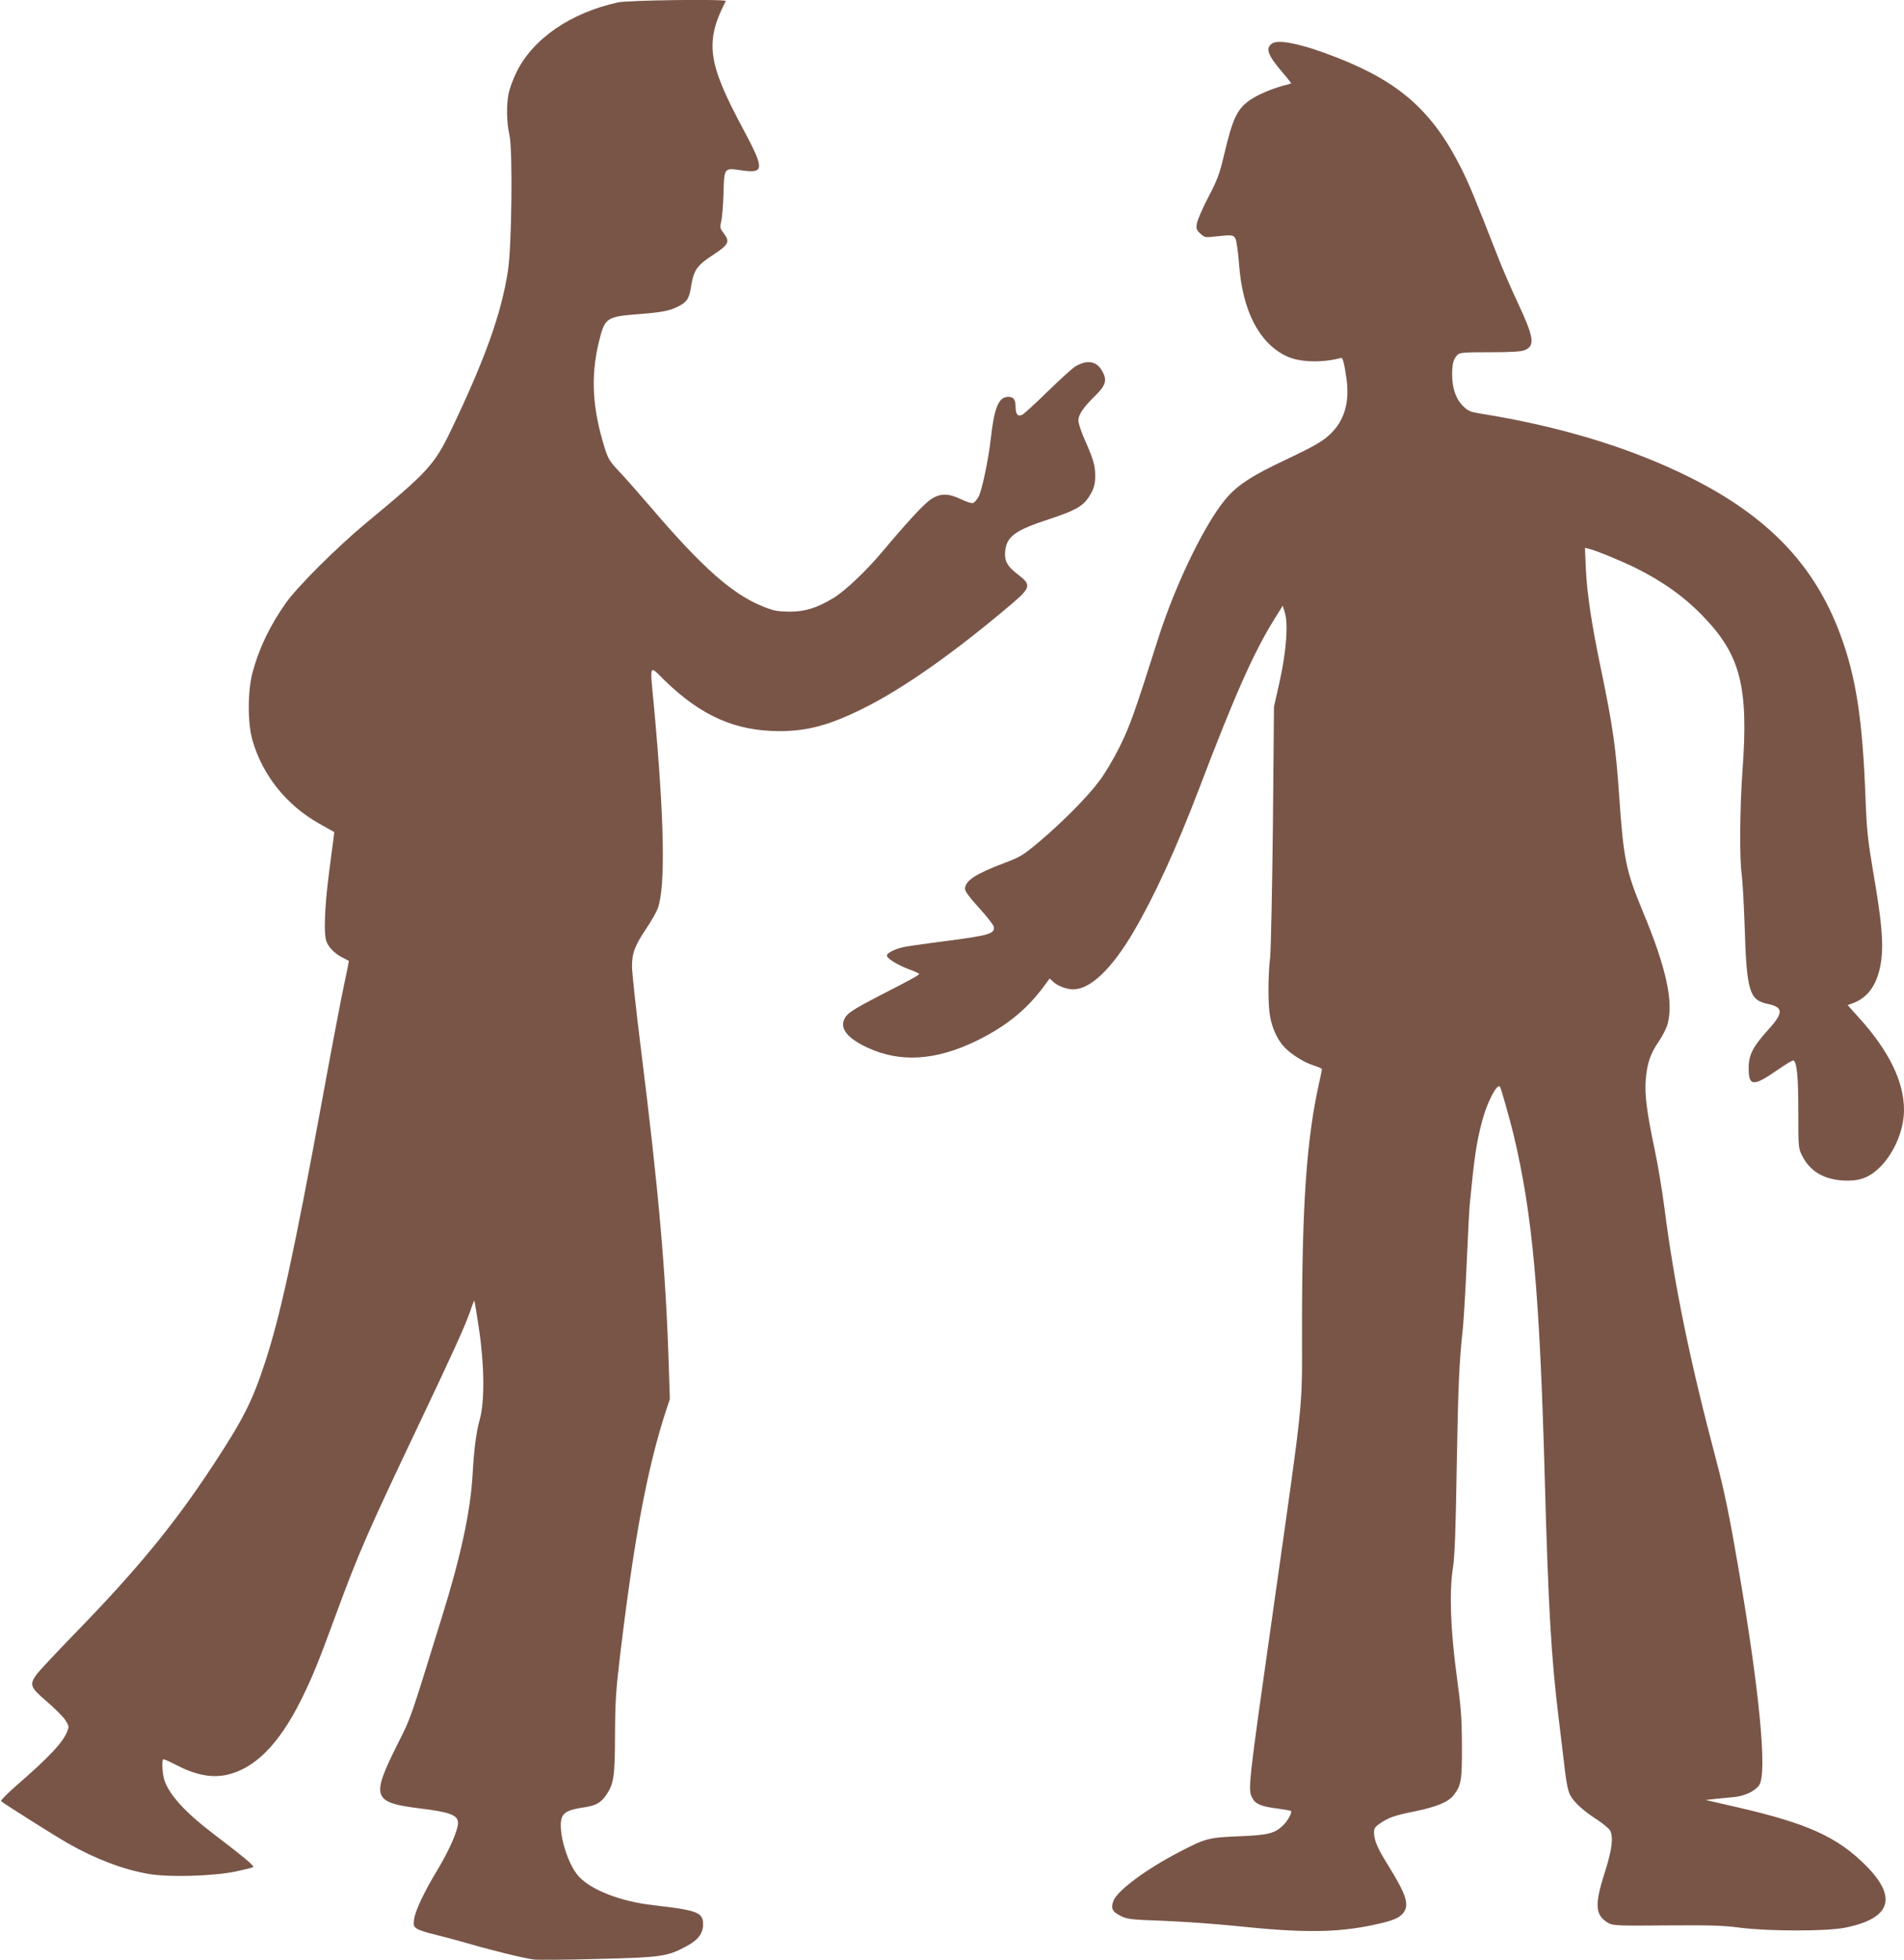
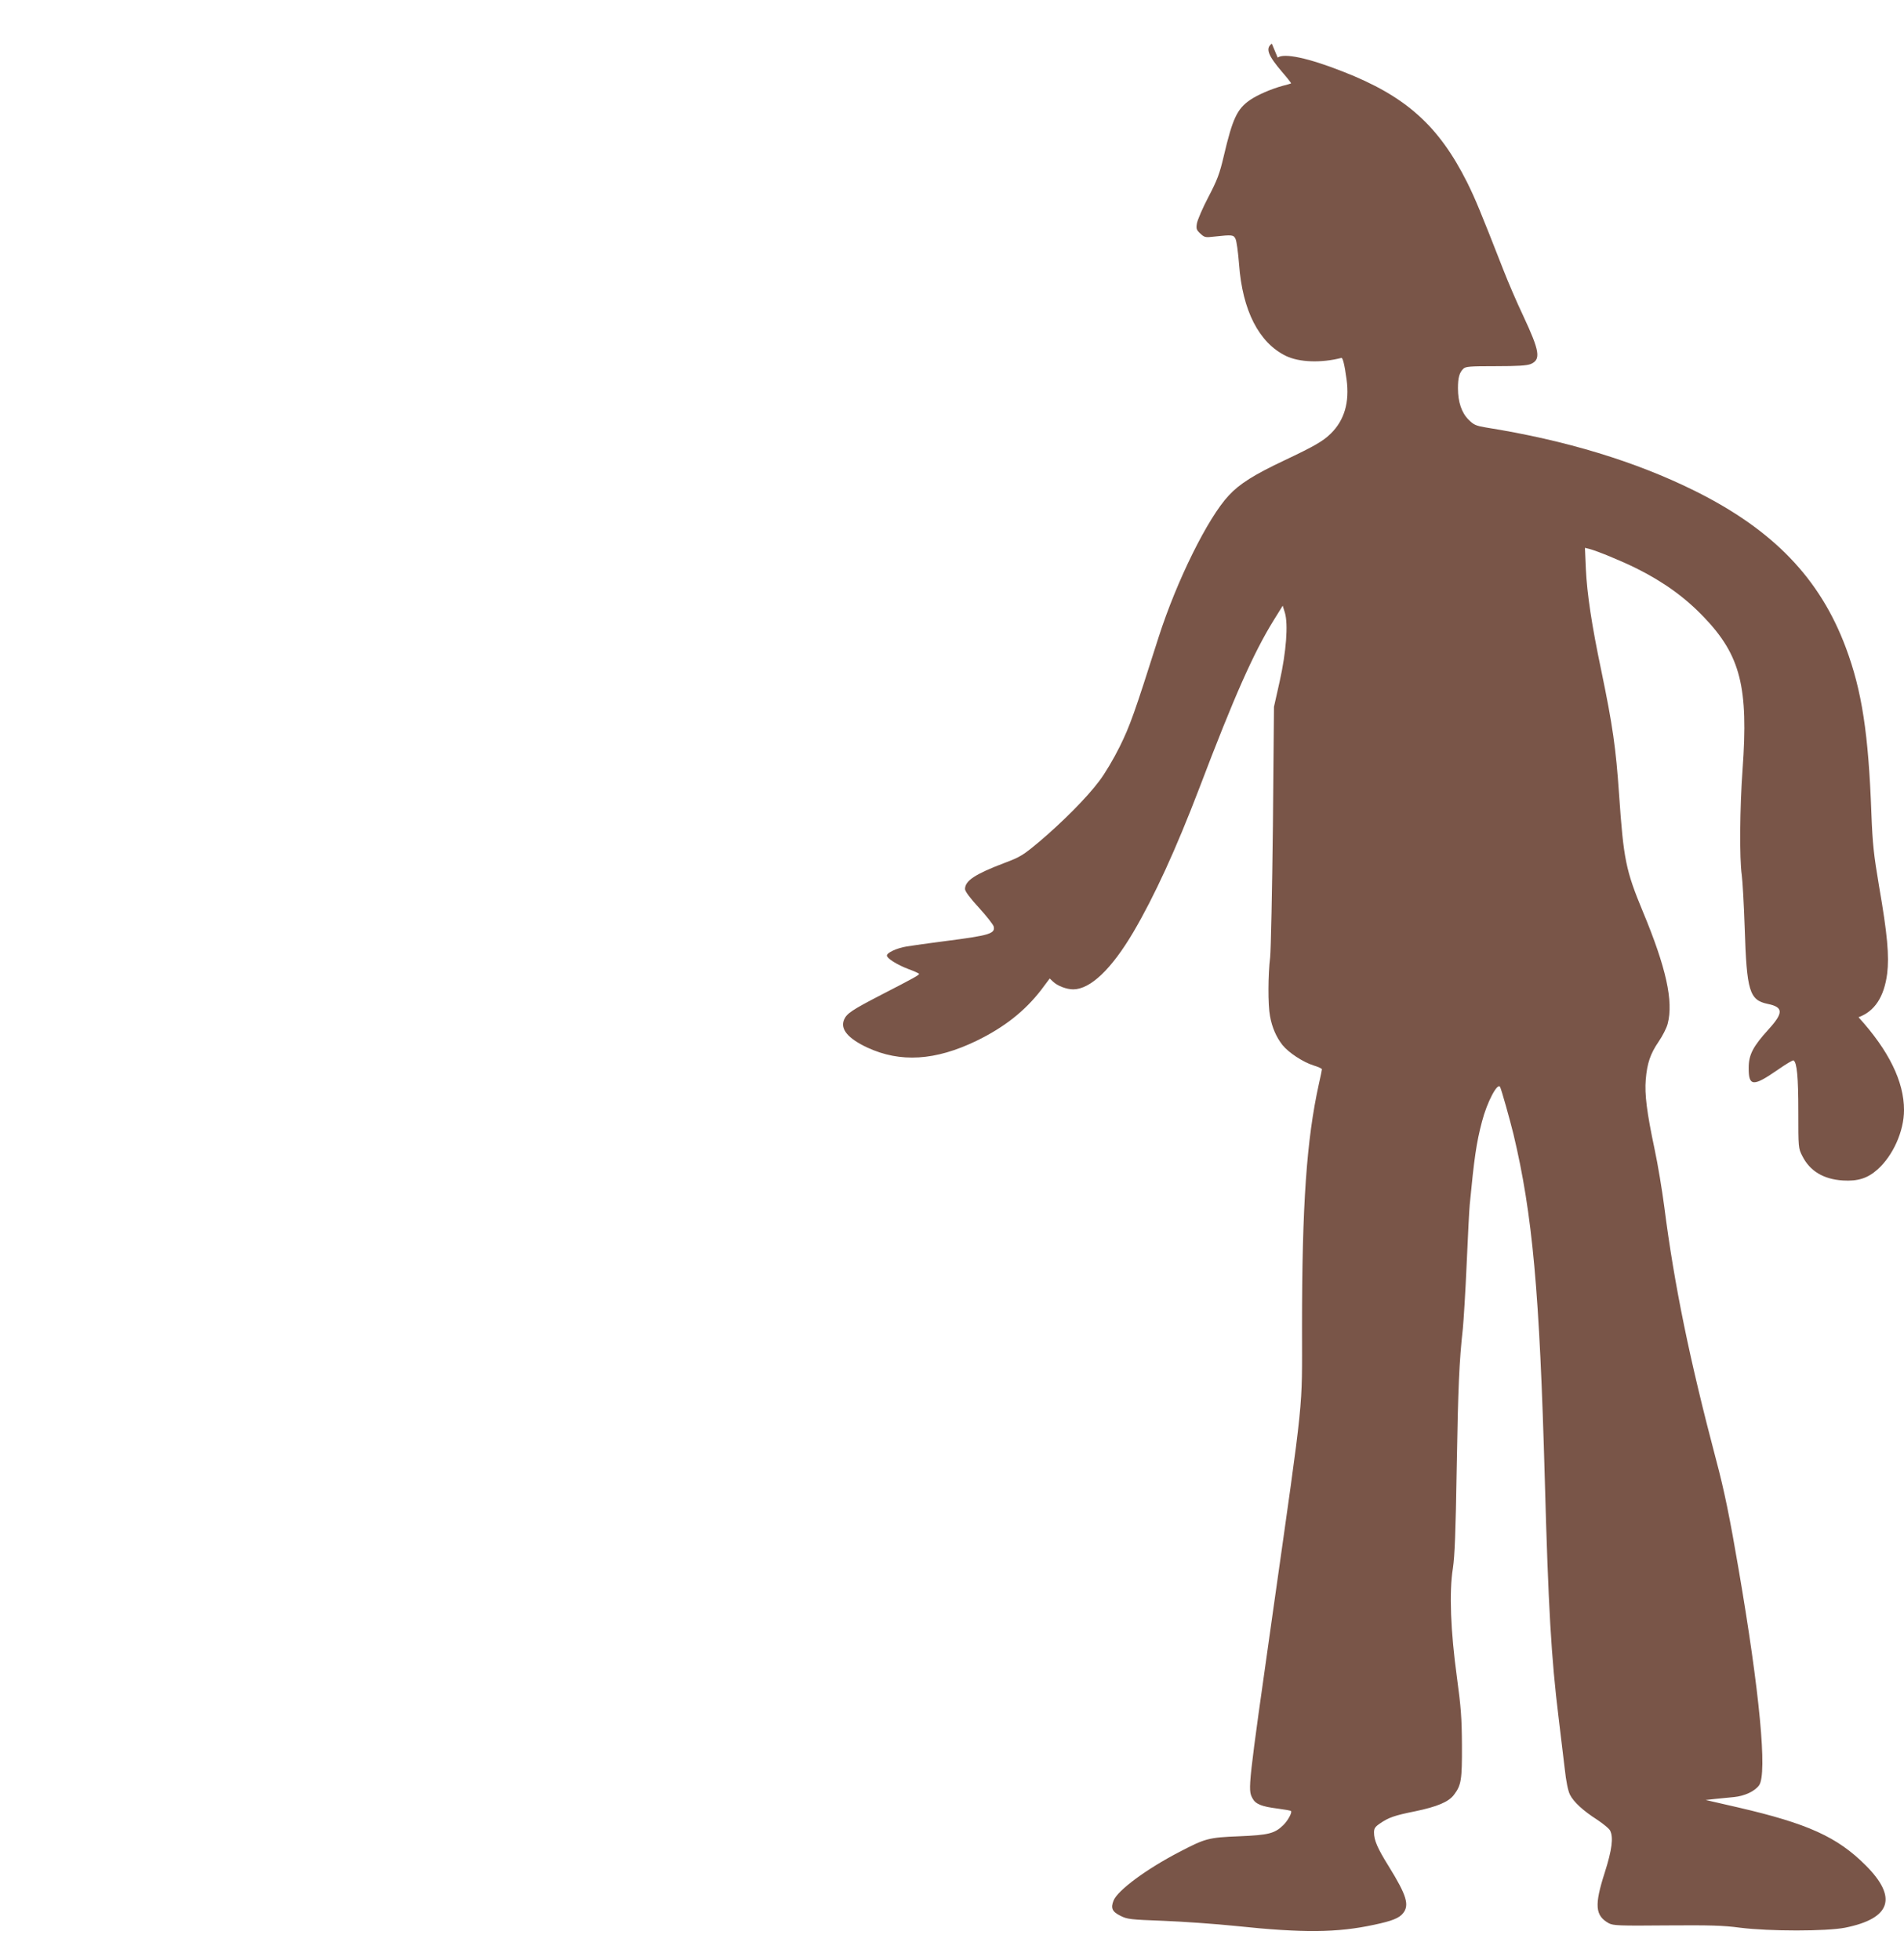
<svg xmlns="http://www.w3.org/2000/svg" version="1.0" width="1243pt" height="1280pt" viewBox="0 0 1243 1280" preserveAspectRatio="xMidYMid meet">
  <g transform="translate(0,1280) scale(0.1,-0.1)" fill="#795548" stroke="none">
-     <path d="M4033 12784 c-310 -68 -557 -239 -663 -459 -21 -44 -43 -104 -49 -133 -16 -76 -14 -192 5 -274 22 -96 15 -728 -10 -887 -43 -278 -148 -573 -370 -1037 -110 -229 -149 -272 -556 -609 -190 -158 -445 -412 -523 -521 -105 -149 -176 -297 -218 -454 -33 -122 -33 -332 -1 -443 66 -229 220 -422 434 -544 l100 -56 -5 -46 c-4 -25 -18 -135 -32 -244 -26 -208 -32 -377 -14 -424 14 -39 56 -81 104 -105 22 -11 41 -21 42 -22 2 -1 -13 -74 -32 -162 -19 -88 -84 -431 -145 -764 -179 -974 -272 -1401 -371 -1700 -83 -252 -141 -367 -336 -664 -255 -389 -498 -685 -912 -1110 -117 -121 -227 -238 -242 -259 -48 -67 -42 -84 63 -174 51 -44 106 -98 122 -121 25 -37 27 -45 17 -72 -25 -72 -116 -170 -334 -359 -59 -52 -104 -97 -100 -102 18 -16 355 -229 438 -276 179 -102 359 -170 525 -199 133 -23 411 -15 565 15 61 13 114 26 118 30 8 8 -67 70 -268 223 -174 133 -277 246 -310 339 -15 40 -20 130 -10 141 3 3 39 -12 80 -34 128 -67 232 -88 331 -68 183 38 344 198 488 487 73 147 109 234 227 555 151 411 210 545 544 1248 220 463 302 643 336 742 12 37 24 66 26 65 1 -2 15 -82 29 -178 36 -236 39 -475 7 -594 -25 -90 -38 -195 -48 -365 -13 -236 -77 -534 -199 -925 -212 -686 -203 -660 -288 -828 -179 -358 -169 -387 157 -427 185 -23 235 -43 235 -93 0 -48 -57 -178 -132 -303 -90 -148 -149 -274 -155 -328 -5 -38 -2 -46 19 -60 14 -9 65 -26 114 -37 49 -12 143 -37 209 -56 168 -49 381 -101 440 -108 28 -3 217 -2 420 4 411 10 450 15 575 82 77 41 110 84 110 144 0 78 -37 92 -326 125 -210 24 -402 97 -485 187 -83 89 -148 337 -104 399 18 27 54 40 140 53 75 11 108 30 143 81 49 73 56 117 57 390 1 218 6 294 33 520 91 759 175 1207 293 1578 l32 97 -7 215 c-19 613 -66 1146 -183 2080 -31 250 -57 489 -57 530 0 89 18 135 99 256 30 45 62 101 70 125 50 141 42 582 -25 1308 -28 299 -35 280 68 179 239 -233 463 -332 752 -332 182 0 326 39 547 149 260 129 591 362 967 681 126 107 130 126 41 193 -69 52 -89 89 -83 151 10 97 62 136 287 210 164 54 216 82 255 138 35 52 46 86 46 145 0 67 -13 110 -66 230 -24 53 -44 112 -44 131 0 38 33 87 109 161 67 65 79 100 51 154 -37 73 -99 86 -180 38 -19 -11 -100 -85 -180 -163 -80 -78 -154 -146 -166 -152 -29 -15 -44 2 -44 54 0 48 -17 67 -57 62 -55 -6 -83 -77 -104 -266 -15 -137 -57 -338 -79 -382 -11 -21 -27 -40 -36 -44 -10 -4 -43 6 -80 24 -84 40 -135 40 -198 -1 -44 -30 -144 -137 -318 -344 -103 -123 -241 -253 -314 -298 -111 -67 -187 -91 -289 -91 -77 1 -102 5 -170 32 -200 79 -397 252 -734 647 -85 99 -182 209 -217 245 -55 59 -65 76 -88 150 -79 256 -90 460 -38 680 41 169 46 172 277 190 139 11 189 21 245 50 56 29 70 51 83 137 17 101 37 130 146 201 99 65 107 84 66 138 -25 33 -26 39 -17 77 6 23 13 104 15 180 5 174 3 171 115 155 154 -23 155 5 11 274 -230 429 -248 564 -111 831 7 14 -638 6 -705 -9z" />
-     <path d="M8303 12515 c-43 -31 -26 -76 68 -186 34 -39 59 -72 58 -73 -2 -2 -26 -9 -54 -16 -77 -21 -164 -59 -213 -92 -86 -59 -115 -121 -173 -368 -27 -115 -42 -155 -100 -266 -38 -72 -71 -150 -75 -172 -6 -36 -3 -44 22 -67 27 -25 33 -27 89 -20 121 13 128 12 141 -15 7 -14 17 -88 23 -165 22 -303 130 -513 306 -599 87 -42 230 -47 362 -13 9 3 21 -45 34 -141 20 -148 -14 -265 -102 -352 -53 -52 -108 -83 -304 -176 -197 -93 -293 -153 -363 -229 -137 -146 -340 -557 -458 -925 -159 -501 -187 -579 -254 -715 -39 -79 -97 -177 -134 -225 -79 -106 -239 -267 -390 -395 -108 -90 -123 -100 -232 -141 -189 -72 -254 -115 -254 -169 0 -15 32 -58 90 -121 50 -55 93 -110 97 -123 12 -47 -28 -59 -317 -96 -102 -13 -215 -29 -251 -35 -66 -11 -129 -41 -129 -59 0 -19 68 -61 139 -88 39 -14 71 -29 71 -32 0 -8 -34 -27 -240 -133 -201 -104 -232 -125 -250 -167 -25 -61 26 -122 152 -181 216 -100 444 -86 713 44 181 88 315 194 421 331 l57 76 21 -20 c30 -29 89 -51 133 -51 112 1 250 133 392 374 137 233 279 543 431 941 229 602 353 881 485 1095 l59 95 14 -45 c23 -76 9 -257 -34 -450 l-37 -165 -7 -775 c-5 -426 -13 -813 -18 -860 -14 -113 -15 -312 -1 -384 13 -74 41 -138 81 -189 40 -50 134 -112 204 -134 30 -9 54 -20 54 -25 0 -4 -9 -48 -20 -96 -80 -363 -110 -788 -110 -1587 0 -563 16 -407 -190 -1860 -164 -1155 -164 -1158 -134 -1216 20 -39 60 -55 164 -68 46 -6 85 -13 88 -16 9 -9 -20 -63 -51 -93 -56 -54 -95 -64 -287 -72 -202 -8 -221 -14 -390 -102 -216 -112 -402 -250 -430 -317 -20 -50 -10 -73 44 -100 45 -23 65 -25 280 -33 127 -5 341 -20 476 -34 437 -46 659 -44 900 8 119 25 165 44 190 76 42 53 23 117 -94 306 -73 117 -96 170 -96 221 0 26 7 37 38 58 56 39 95 53 230 80 145 30 220 62 254 108 48 63 53 98 52 324 -1 178 -6 246 -33 445 -41 300 -51 555 -26 710 12 81 18 231 25 660 9 522 16 689 40 905 5 50 17 241 25 425 8 184 17 358 20 385 29 302 43 402 80 542 33 127 101 256 118 226 8 -14 64 -213 87 -307 125 -523 171 -1029 205 -2256 23 -833 42 -1166 90 -1555 13 -110 31 -260 40 -333 9 -85 22 -146 34 -170 24 -48 86 -105 178 -164 39 -26 77 -57 84 -70 23 -44 13 -126 -35 -276 -68 -212 -63 -280 27 -330 29 -15 65 -17 377 -14 283 2 369 0 480 -15 192 -24 561 -24 685 0 300 60 345 197 135 407 -186 186 -378 273 -836 379 l-209 48 63 7 c34 3 89 9 122 12 70 7 136 38 164 77 54 75 4 609 -134 1412 -56 329 -94 516 -146 710 -174 659 -273 1140 -339 1655 -14 107 -42 278 -64 380 -50 236 -65 355 -57 451 9 107 30 168 83 246 26 38 53 90 60 118 39 147 -10 368 -162 733 -111 268 -126 340 -155 763 -21 306 -42 452 -116 809 -63 299 -93 501 -101 664 l-6 139 28 -7 c51 -13 209 -78 308 -127 178 -89 317 -189 442 -320 238 -249 290 -457 251 -994 -18 -245 -21 -583 -5 -690 5 -38 14 -194 19 -345 13 -413 31 -470 150 -495 103 -21 104 -58 6 -166 -102 -112 -130 -166 -130 -251 -1 -123 29 -125 190 -13 52 36 98 64 103 61 22 -14 31 -108 31 -333 0 -237 0 -240 26 -291 49 -98 138 -152 265 -160 97 -6 161 14 225 71 102 90 174 251 174 389 0 186 -99 388 -297 606 l-71 79 33 12 c105 38 167 132 187 284 14 115 2 256 -53 572 -35 209 -42 271 -50 475 -19 521 -62 801 -166 1080 -169 454 -474 771 -987 1026 -387 192 -843 331 -1365 414 -64 11 -78 17 -112 51 -45 45 -69 115 -69 205 0 68 9 102 35 127 14 15 43 17 211 17 146 0 203 4 229 14 68 29 59 84 -49 315 -41 86 -99 221 -130 301 -151 386 -183 463 -236 570 -186 371 -401 564 -812 724 -226 89 -383 122 -425 91z" />
+     <path d="M8303 12515 c-43 -31 -26 -76 68 -186 34 -39 59 -72 58 -73 -2 -2 -26 -9 -54 -16 -77 -21 -164 -59 -213 -92 -86 -59 -115 -121 -173 -368 -27 -115 -42 -155 -100 -266 -38 -72 -71 -150 -75 -172 -6 -36 -3 -44 22 -67 27 -25 33 -27 89 -20 121 13 128 12 141 -15 7 -14 17 -88 23 -165 22 -303 130 -513 306 -599 87 -42 230 -47 362 -13 9 3 21 -45 34 -141 20 -148 -14 -265 -102 -352 -53 -52 -108 -83 -304 -176 -197 -93 -293 -153 -363 -229 -137 -146 -340 -557 -458 -925 -159 -501 -187 -579 -254 -715 -39 -79 -97 -177 -134 -225 -79 -106 -239 -267 -390 -395 -108 -90 -123 -100 -232 -141 -189 -72 -254 -115 -254 -169 0 -15 32 -58 90 -121 50 -55 93 -110 97 -123 12 -47 -28 -59 -317 -96 -102 -13 -215 -29 -251 -35 -66 -11 -129 -41 -129 -59 0 -19 68 -61 139 -88 39 -14 71 -29 71 -32 0 -8 -34 -27 -240 -133 -201 -104 -232 -125 -250 -167 -25 -61 26 -122 152 -181 216 -100 444 -86 713 44 181 88 315 194 421 331 l57 76 21 -20 c30 -29 89 -51 133 -51 112 1 250 133 392 374 137 233 279 543 431 941 229 602 353 881 485 1095 l59 95 14 -45 c23 -76 9 -257 -34 -450 l-37 -165 -7 -775 c-5 -426 -13 -813 -18 -860 -14 -113 -15 -312 -1 -384 13 -74 41 -138 81 -189 40 -50 134 -112 204 -134 30 -9 54 -20 54 -25 0 -4 -9 -48 -20 -96 -80 -363 -110 -788 -110 -1587 0 -563 16 -407 -190 -1860 -164 -1155 -164 -1158 -134 -1216 20 -39 60 -55 164 -68 46 -6 85 -13 88 -16 9 -9 -20 -63 -51 -93 -56 -54 -95 -64 -287 -72 -202 -8 -221 -14 -390 -102 -216 -112 -402 -250 -430 -317 -20 -50 -10 -73 44 -100 45 -23 65 -25 280 -33 127 -5 341 -20 476 -34 437 -46 659 -44 900 8 119 25 165 44 190 76 42 53 23 117 -94 306 -73 117 -96 170 -96 221 0 26 7 37 38 58 56 39 95 53 230 80 145 30 220 62 254 108 48 63 53 98 52 324 -1 178 -6 246 -33 445 -41 300 -51 555 -26 710 12 81 18 231 25 660 9 522 16 689 40 905 5 50 17 241 25 425 8 184 17 358 20 385 29 302 43 402 80 542 33 127 101 256 118 226 8 -14 64 -213 87 -307 125 -523 171 -1029 205 -2256 23 -833 42 -1166 90 -1555 13 -110 31 -260 40 -333 9 -85 22 -146 34 -170 24 -48 86 -105 178 -164 39 -26 77 -57 84 -70 23 -44 13 -126 -35 -276 -68 -212 -63 -280 27 -330 29 -15 65 -17 377 -14 283 2 369 0 480 -15 192 -24 561 -24 685 0 300 60 345 197 135 407 -186 186 -378 273 -836 379 l-209 48 63 7 c34 3 89 9 122 12 70 7 136 38 164 77 54 75 4 609 -134 1412 -56 329 -94 516 -146 710 -174 659 -273 1140 -339 1655 -14 107 -42 278 -64 380 -50 236 -65 355 -57 451 9 107 30 168 83 246 26 38 53 90 60 118 39 147 -10 368 -162 733 -111 268 -126 340 -155 763 -21 306 -42 452 -116 809 -63 299 -93 501 -101 664 l-6 139 28 -7 c51 -13 209 -78 308 -127 178 -89 317 -189 442 -320 238 -249 290 -457 251 -994 -18 -245 -21 -583 -5 -690 5 -38 14 -194 19 -345 13 -413 31 -470 150 -495 103 -21 104 -58 6 -166 -102 -112 -130 -166 -130 -251 -1 -123 29 -125 190 -13 52 36 98 64 103 61 22 -14 31 -108 31 -333 0 -237 0 -240 26 -291 49 -98 138 -152 265 -160 97 -6 161 14 225 71 102 90 174 251 174 389 0 186 -99 388 -297 606 c105 38 167 132 187 284 14 115 2 256 -53 572 -35 209 -42 271 -50 475 -19 521 -62 801 -166 1080 -169 454 -474 771 -987 1026 -387 192 -843 331 -1365 414 -64 11 -78 17 -112 51 -45 45 -69 115 -69 205 0 68 9 102 35 127 14 15 43 17 211 17 146 0 203 4 229 14 68 29 59 84 -49 315 -41 86 -99 221 -130 301 -151 386 -183 463 -236 570 -186 371 -401 564 -812 724 -226 89 -383 122 -425 91z" />
  </g>
</svg>